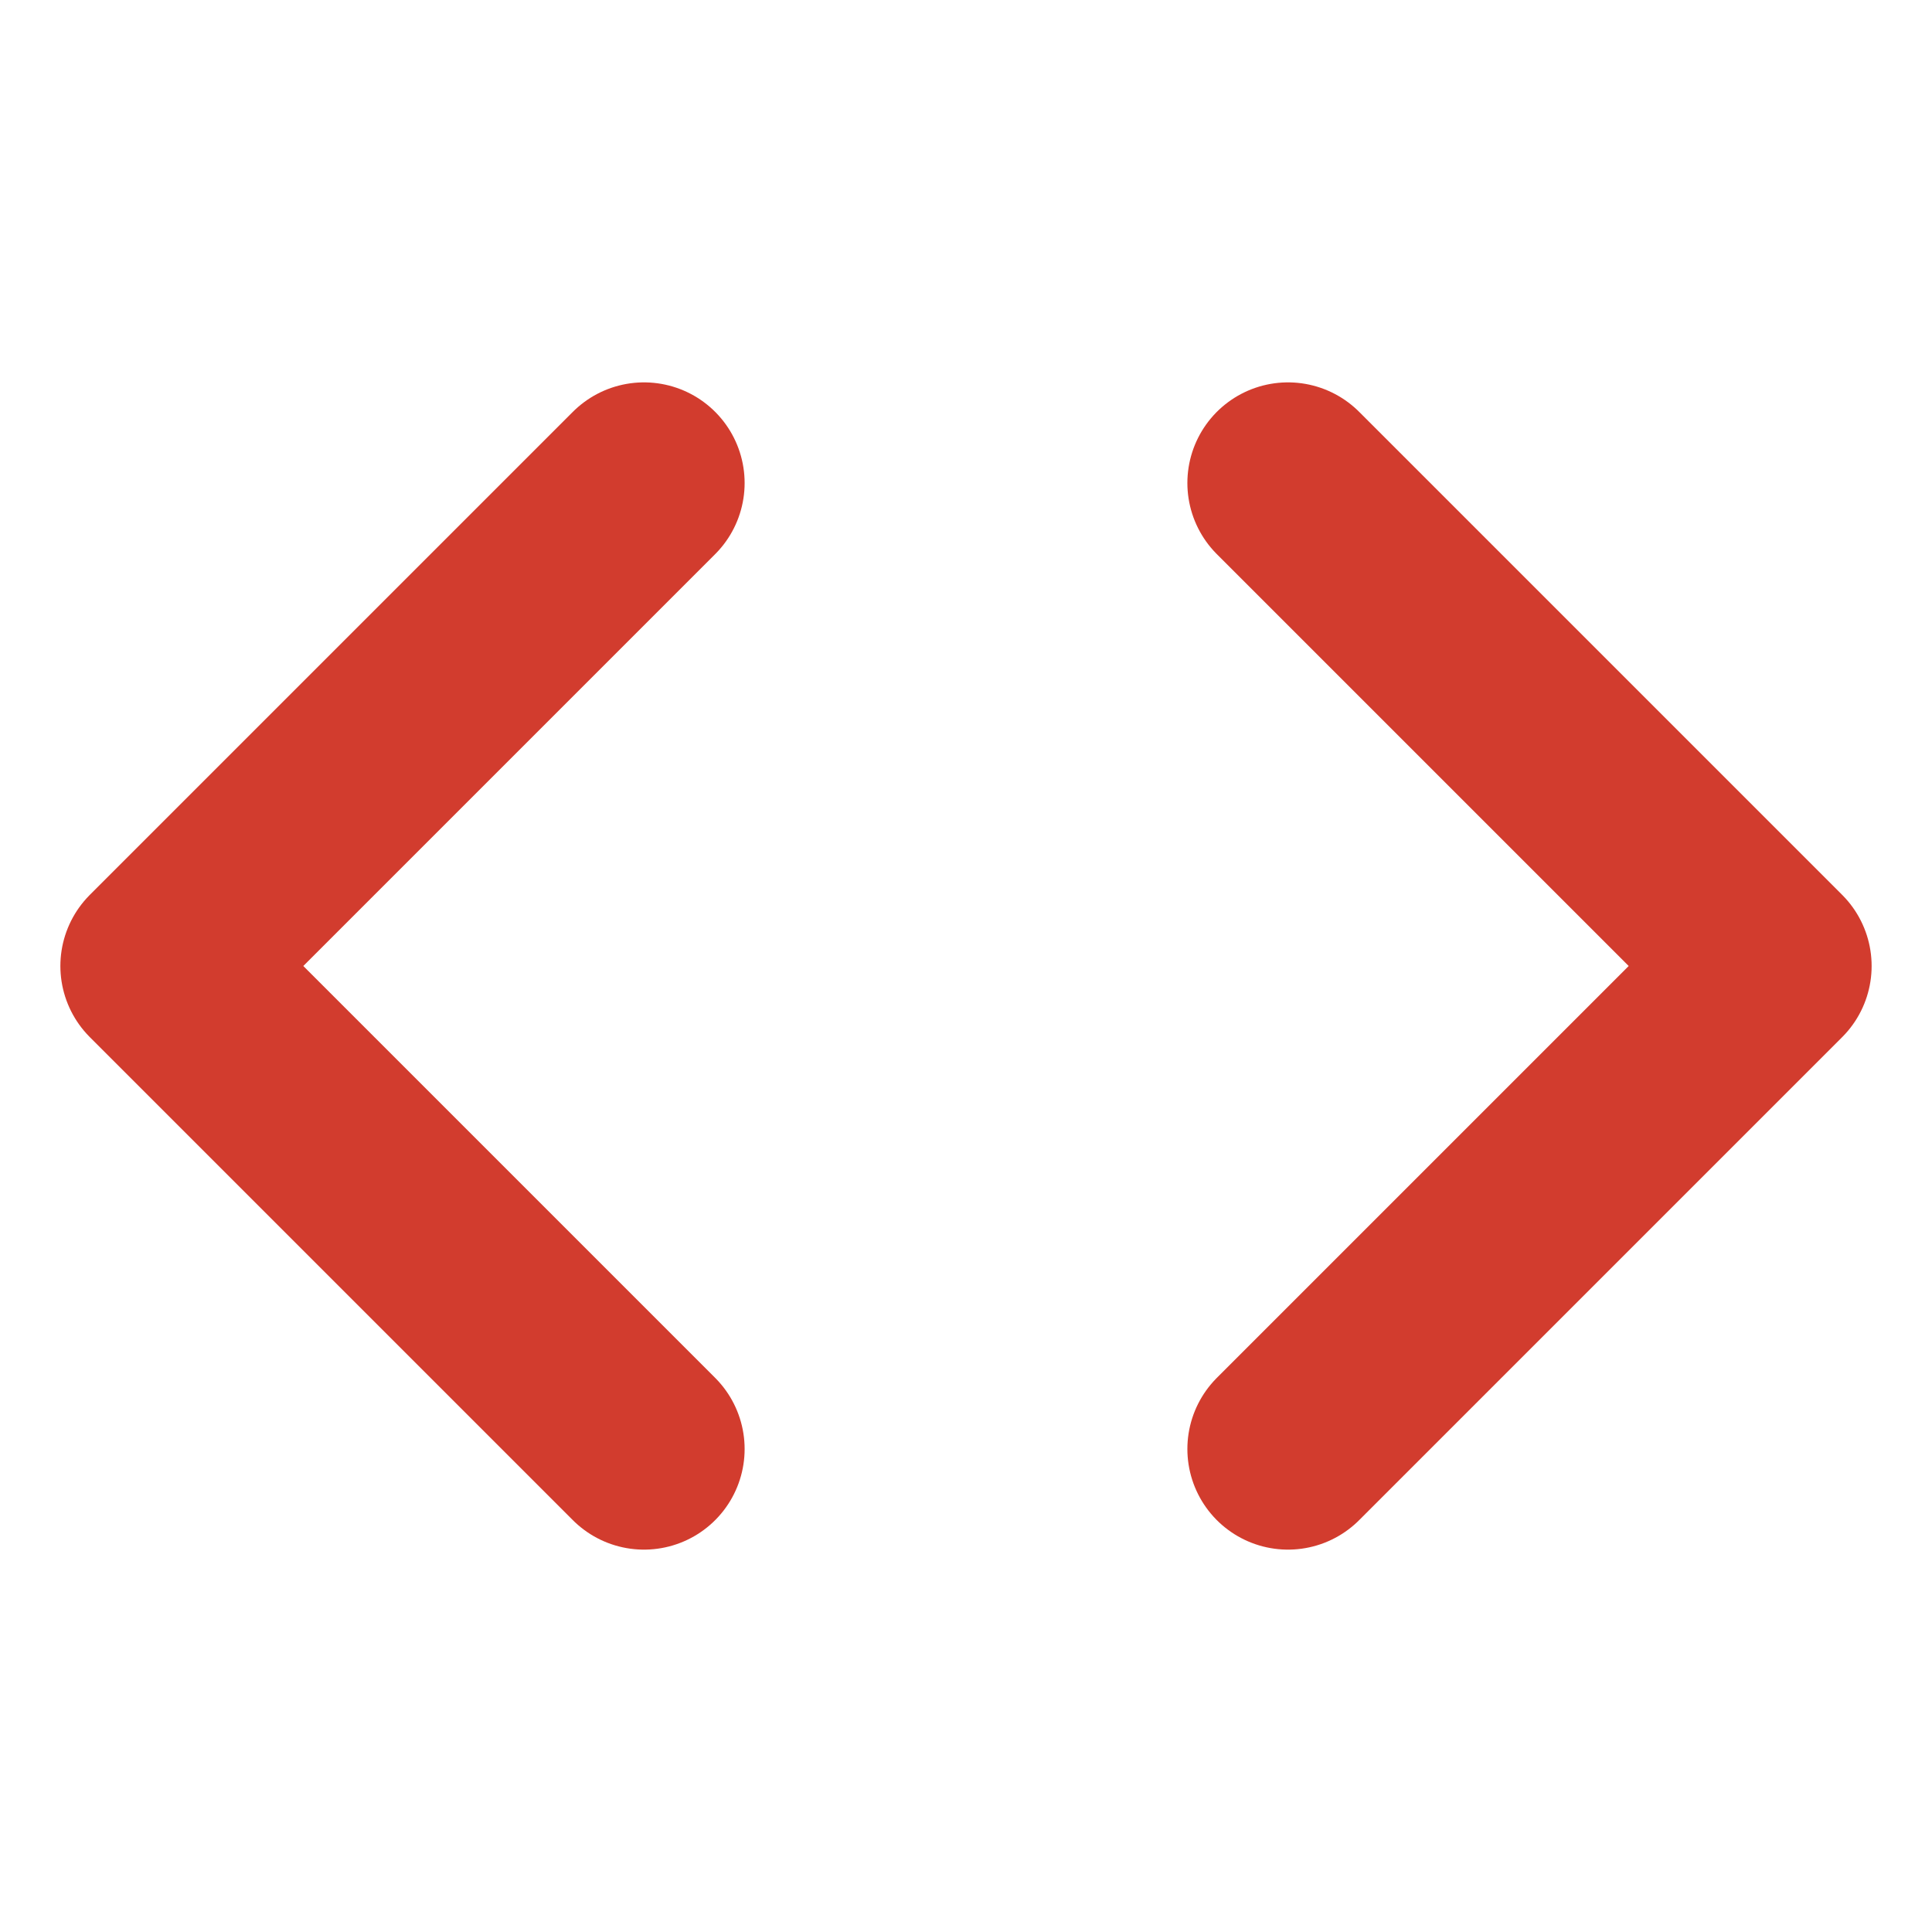
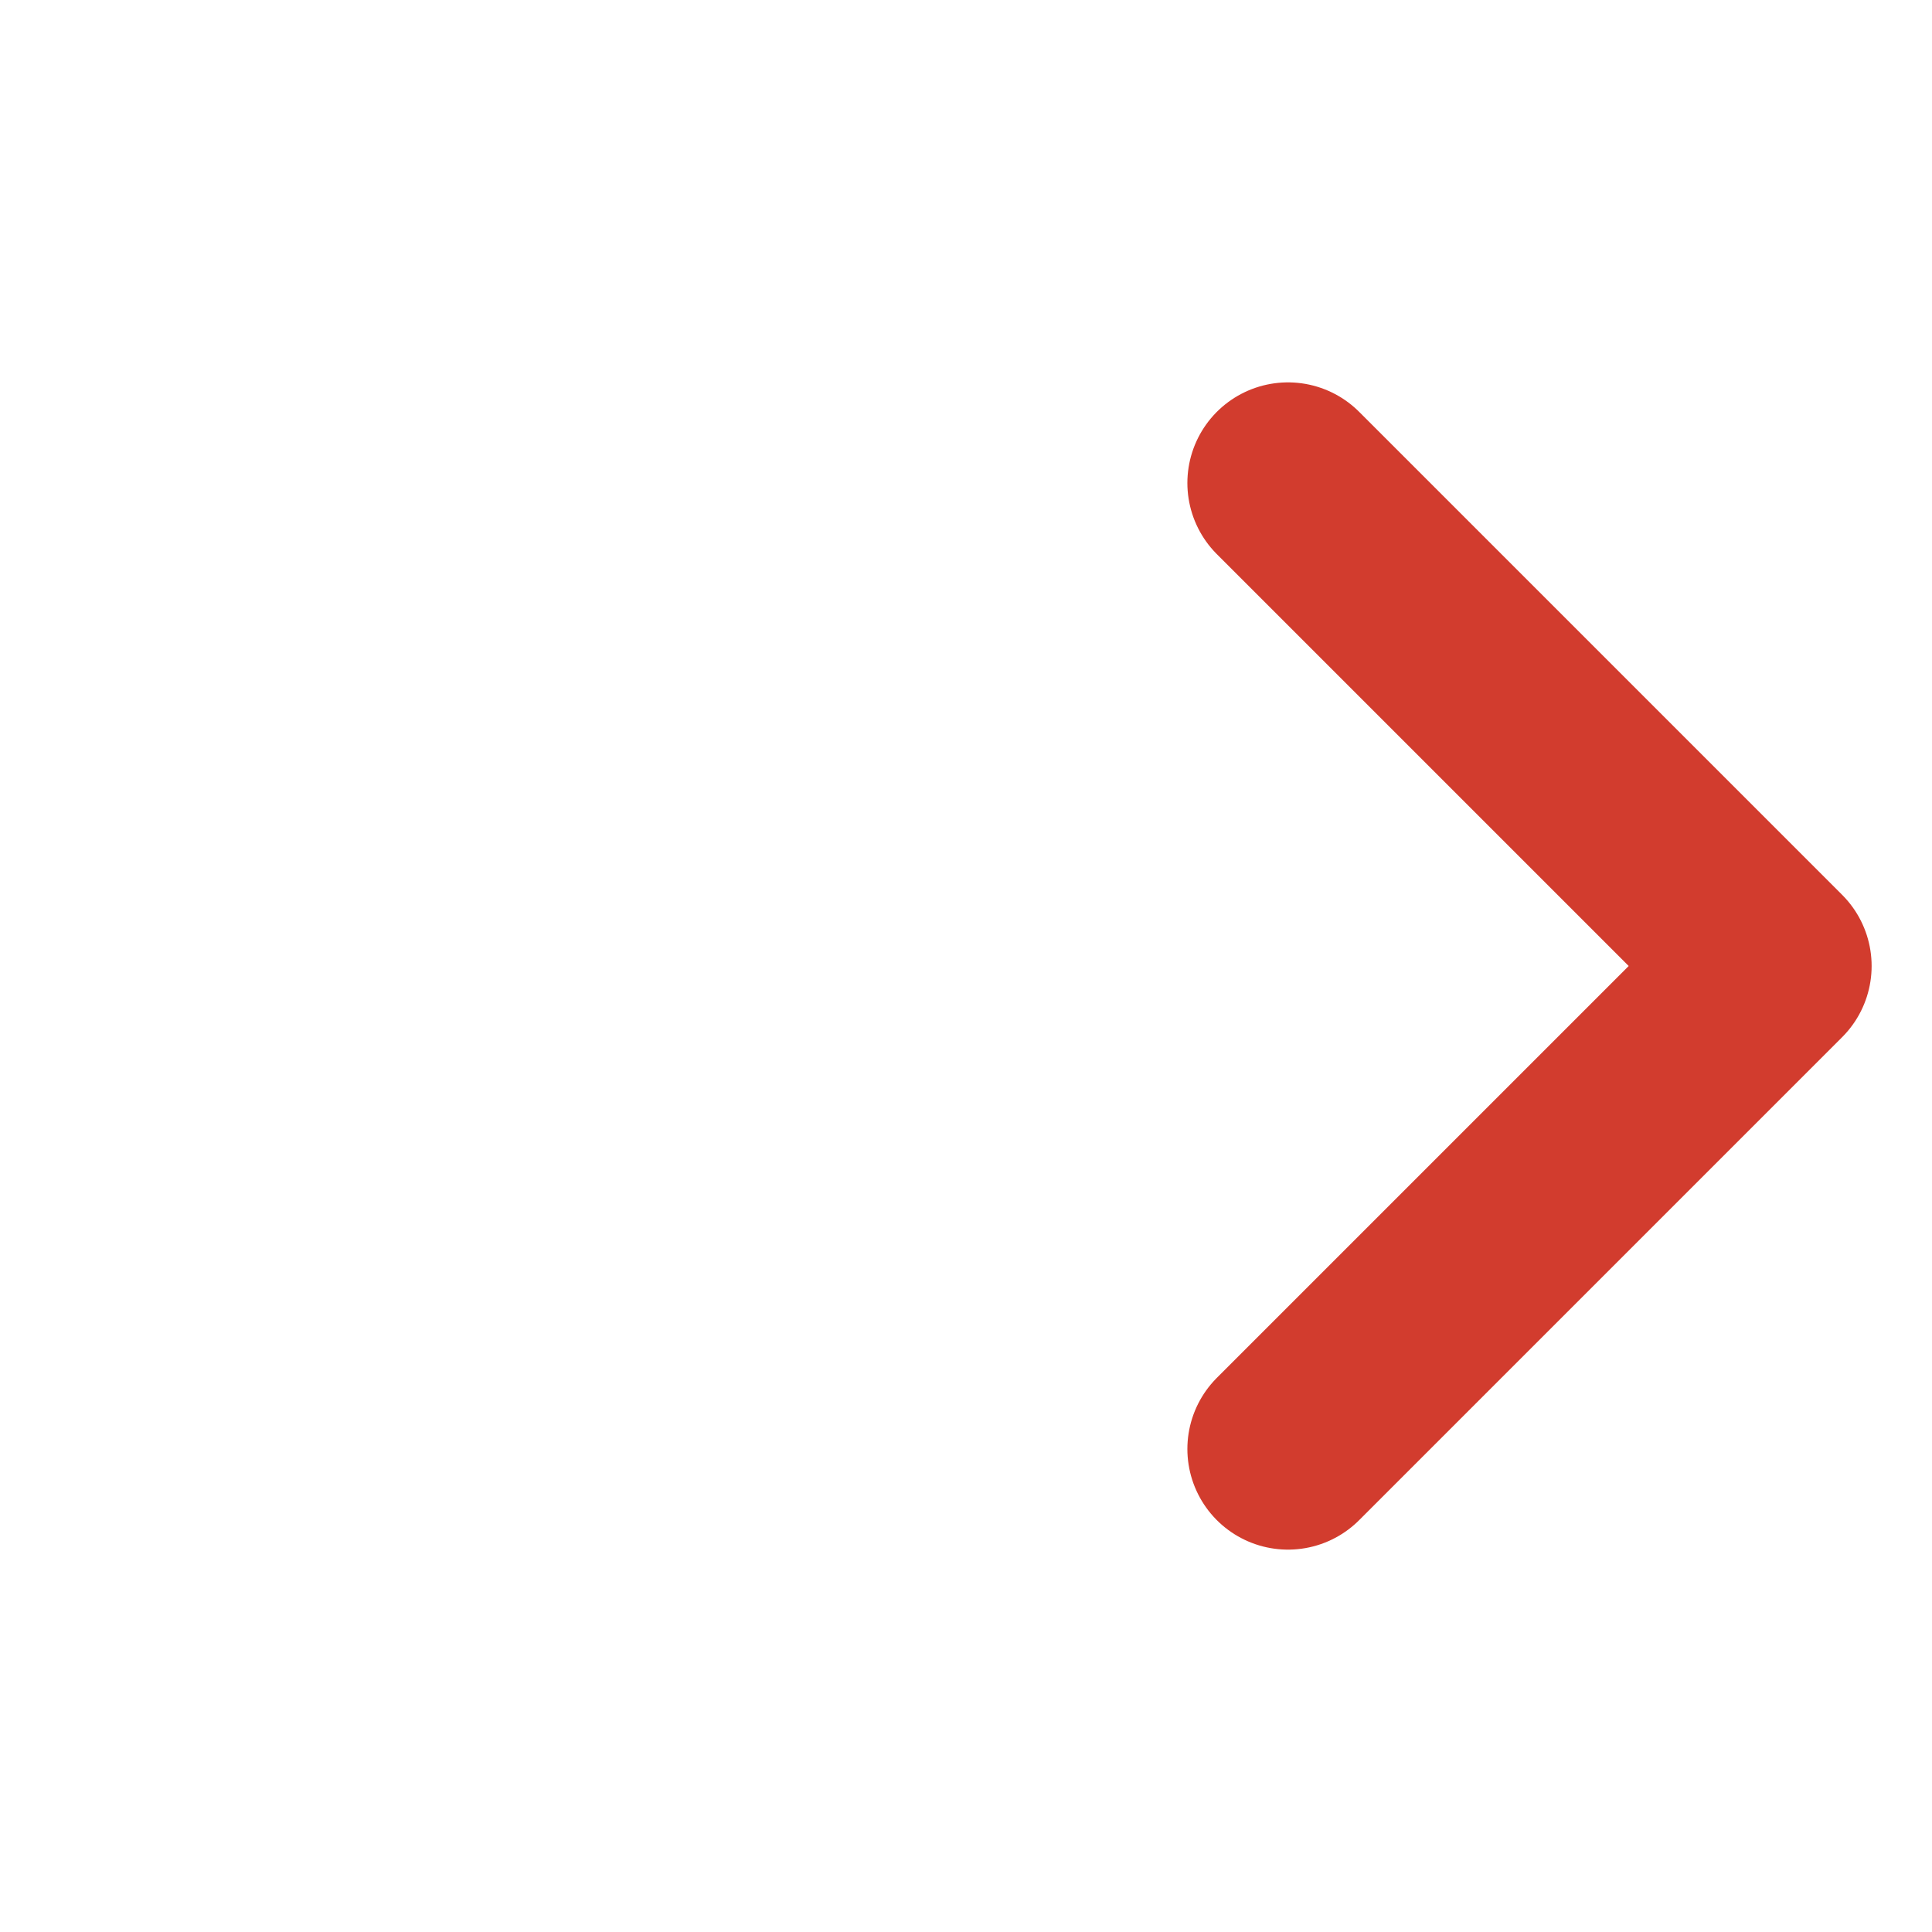
<svg xmlns="http://www.w3.org/2000/svg" width="24" height="24" viewBox="0 0 24 24" fill="none">
  <g id="Frame">
    <path id="Vector" d="M16 18L22 12L16 6" stroke="#D23C2E" stroke-width="2.5" stroke-linecap="round" stroke-linejoin="round" />
-     <path id="Vector_2" d="M8 6L2 12L8 18" stroke="#D23C2E" stroke-width="2.5" stroke-linecap="round" stroke-linejoin="round" />
  </g>
</svg>